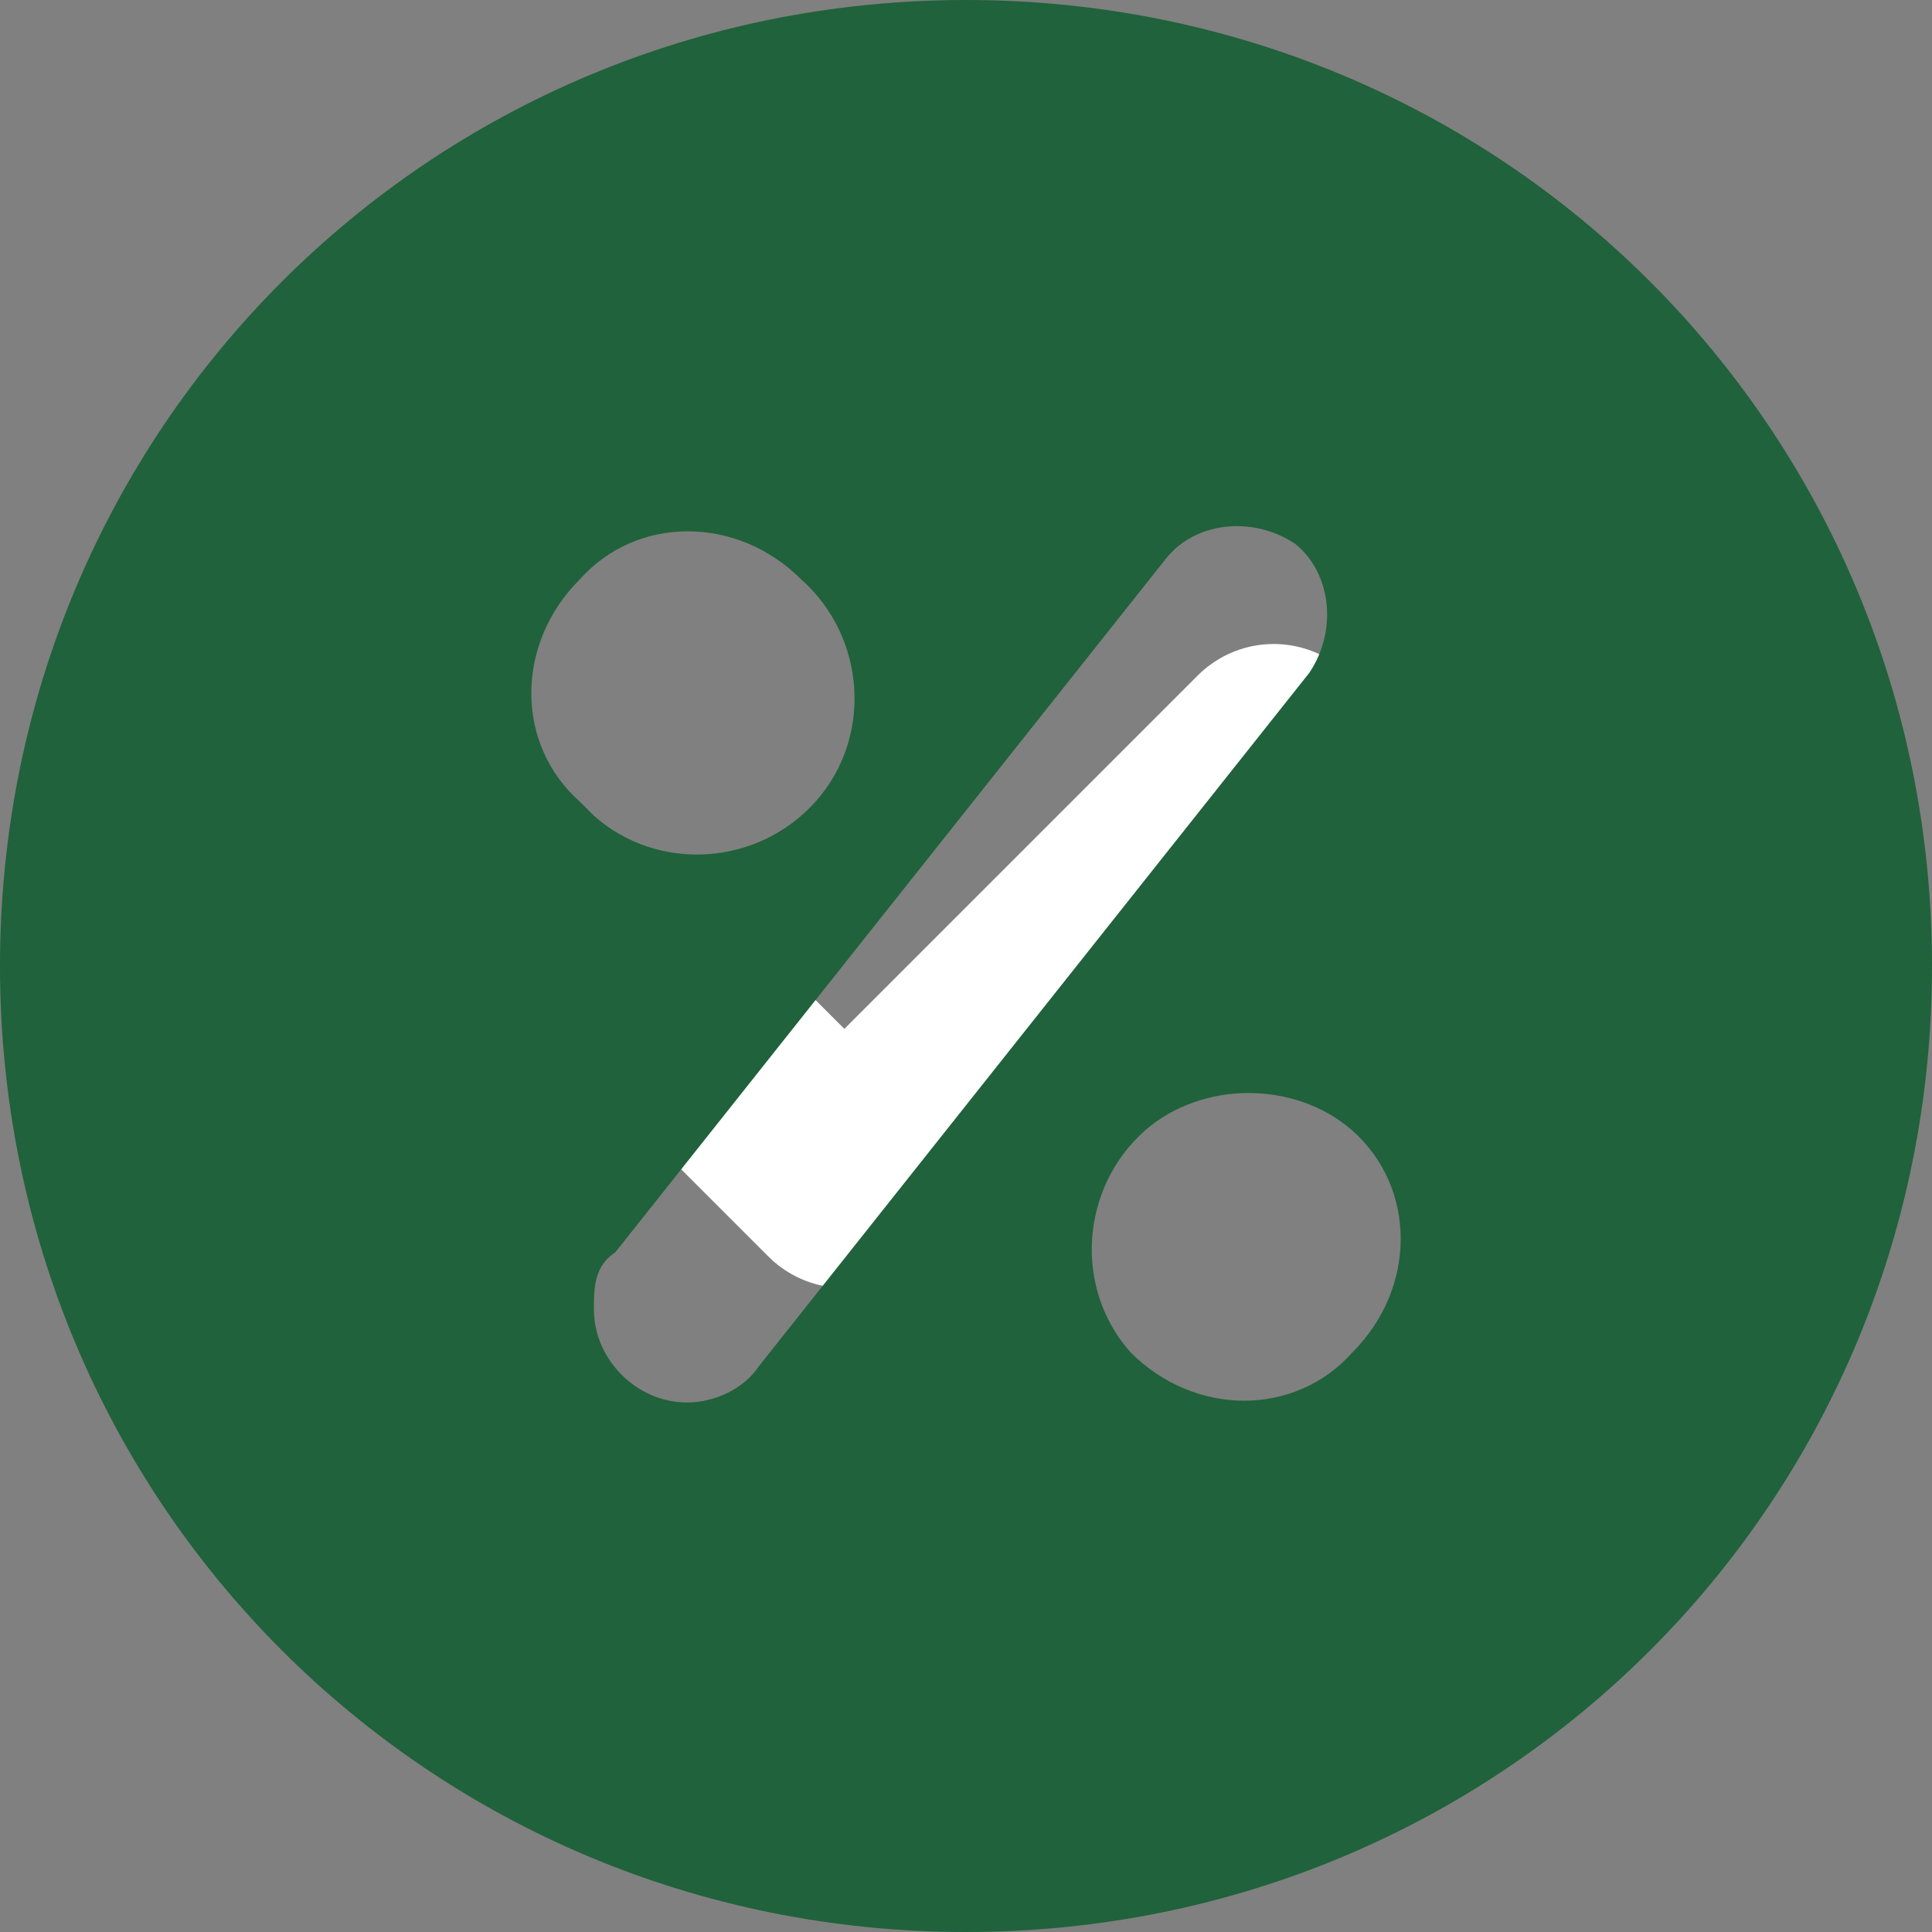
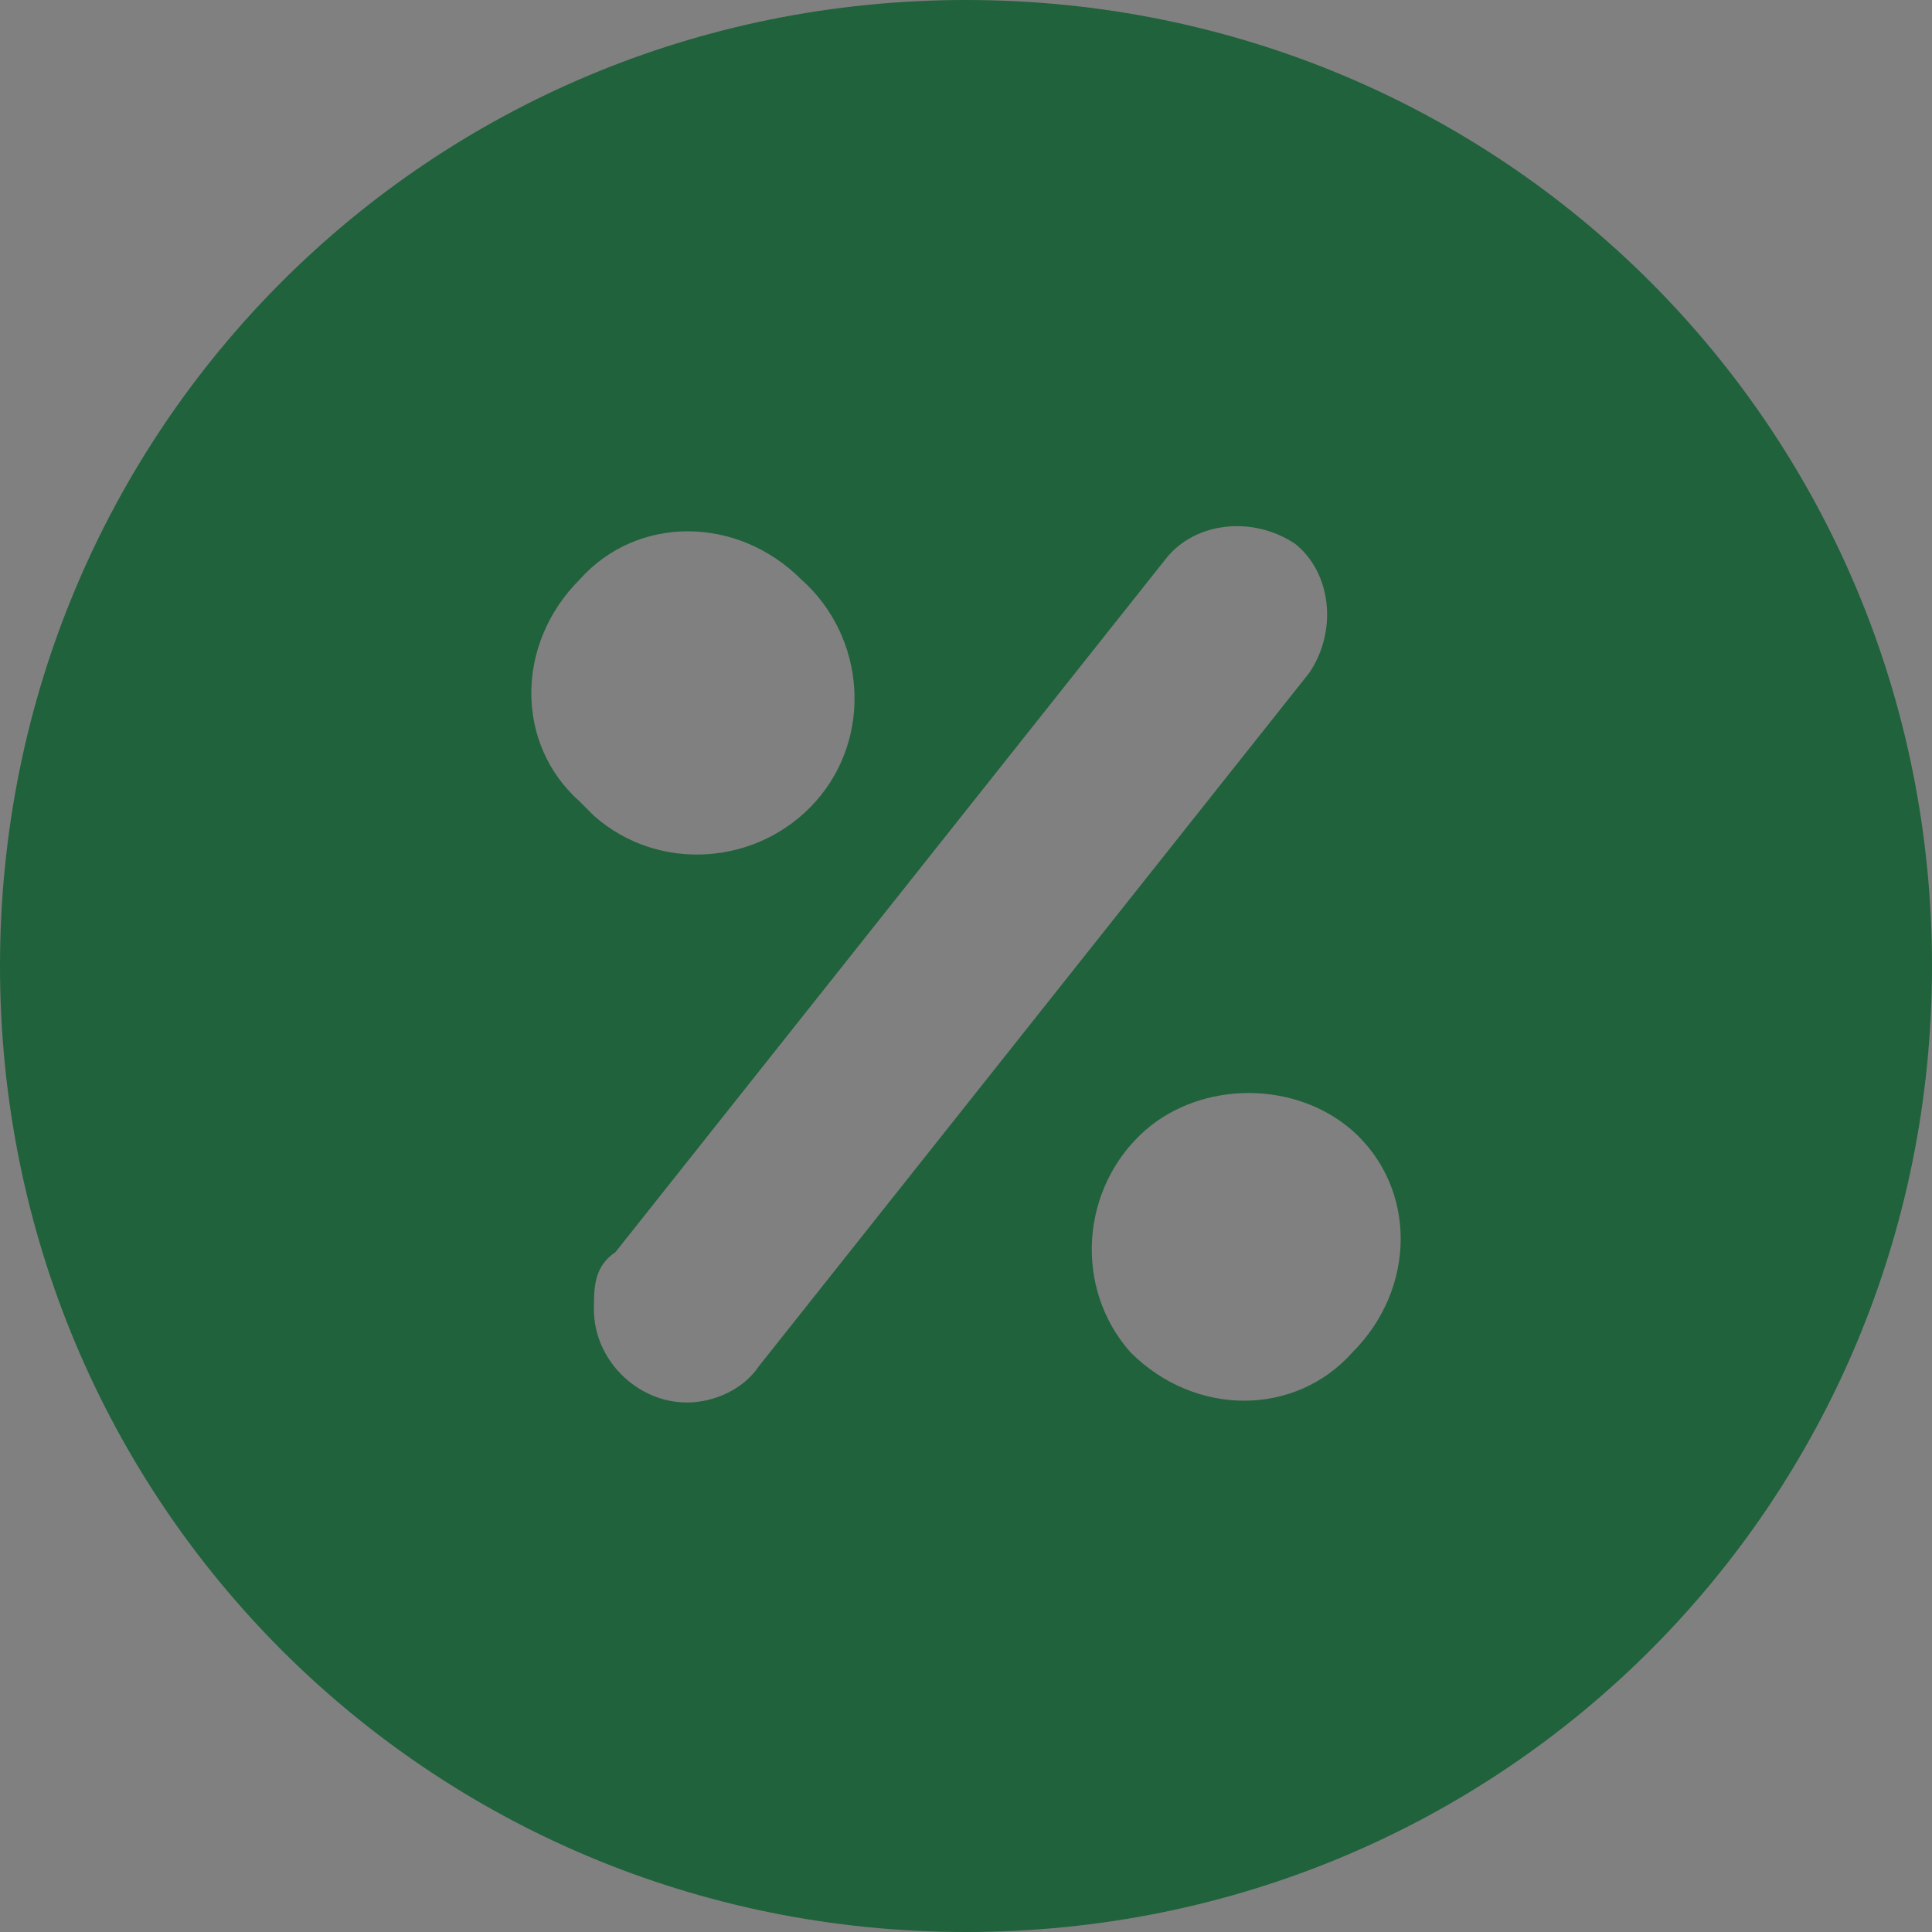
<svg xmlns="http://www.w3.org/2000/svg" id="Raggruppa_467" version="1.1" viewBox="0 0 27 27">
  <rect x="0" y="0" width="27" height="27" fill="#808080" stroke="none" />
-   <path id="Icon_feather-check" d="M17.8,10.5l-6,6-2.7-2.7" fill="none" stroke="#fff" stroke-linecap="round" stroke-linejoin="round" stroke-width="3" />
  <g id="Layer_2">
-     <path d="M13.5,0C6,0,0,6,0,13.5s6,13.5,13.5,13.5,13.5-6,13.5-13.5C27,6,21,0,13.5,0ZM8.1,8.1c.8-.9,2.2-.9,3.1,0,0,0,0,0,0,0,.9.8,1,2.2.2,3.1s-2.2,1-3.1.2c0,0-.1-.1-.2-.2-.9-.8-.9-2.2,0-3.1,0,0,0,0,0,0h0ZM10.6,19.1c-.2.3-.6.5-1,.5-.7,0-1.3-.6-1.3-1.3,0-.3,0-.6.3-.8l7.7-9.7c.4-.5,1.2-.6,1.8-.2.5.4.6,1.2.2,1.8,0,0,0,0,0,0l-7.7,9.7ZM18.9,18.9c-.8.9-2.2.9-3.1,0,0,0,0,0,0,0-.8-.9-.7-2.3.2-3.1.8-.7,2.1-.7,2.9,0,.9.8.9,2.2,0,3.1,0,0,0,0,0,0h0Z" fill="#20623b" />
+     <path d="M13.5,0C6,0,0,6,0,13.5s6,13.5,13.5,13.5,13.5-6,13.5-13.5C27,6,21,0,13.5,0ZM8.1,8.1c.8-.9,2.2-.9,3.1,0,0,0,0,0,0,0,.9.8,1,2.2.2,3.1s-2.2,1-3.1.2c0,0-.1-.1-.2-.2-.9-.8-.9-2.2,0-3.1,0,0,0,0,0,0h0ZM10.6,19.1c-.2.3-.6.5-1,.5-.7,0-1.3-.6-1.3-1.3,0-.3,0-.6.3-.8l7.7-9.7c.4-.5,1.2-.6,1.8-.2.5.4.6,1.2.2,1.8,0,0,0,0,0,0l-7.7,9.7M18.9,18.9c-.8.9-2.2.9-3.1,0,0,0,0,0,0,0-.8-.9-.7-2.3.2-3.1.8-.7,2.1-.7,2.9,0,.9.8.9,2.2,0,3.1,0,0,0,0,0,0h0Z" fill="#20623b" />
  </g>
</svg>